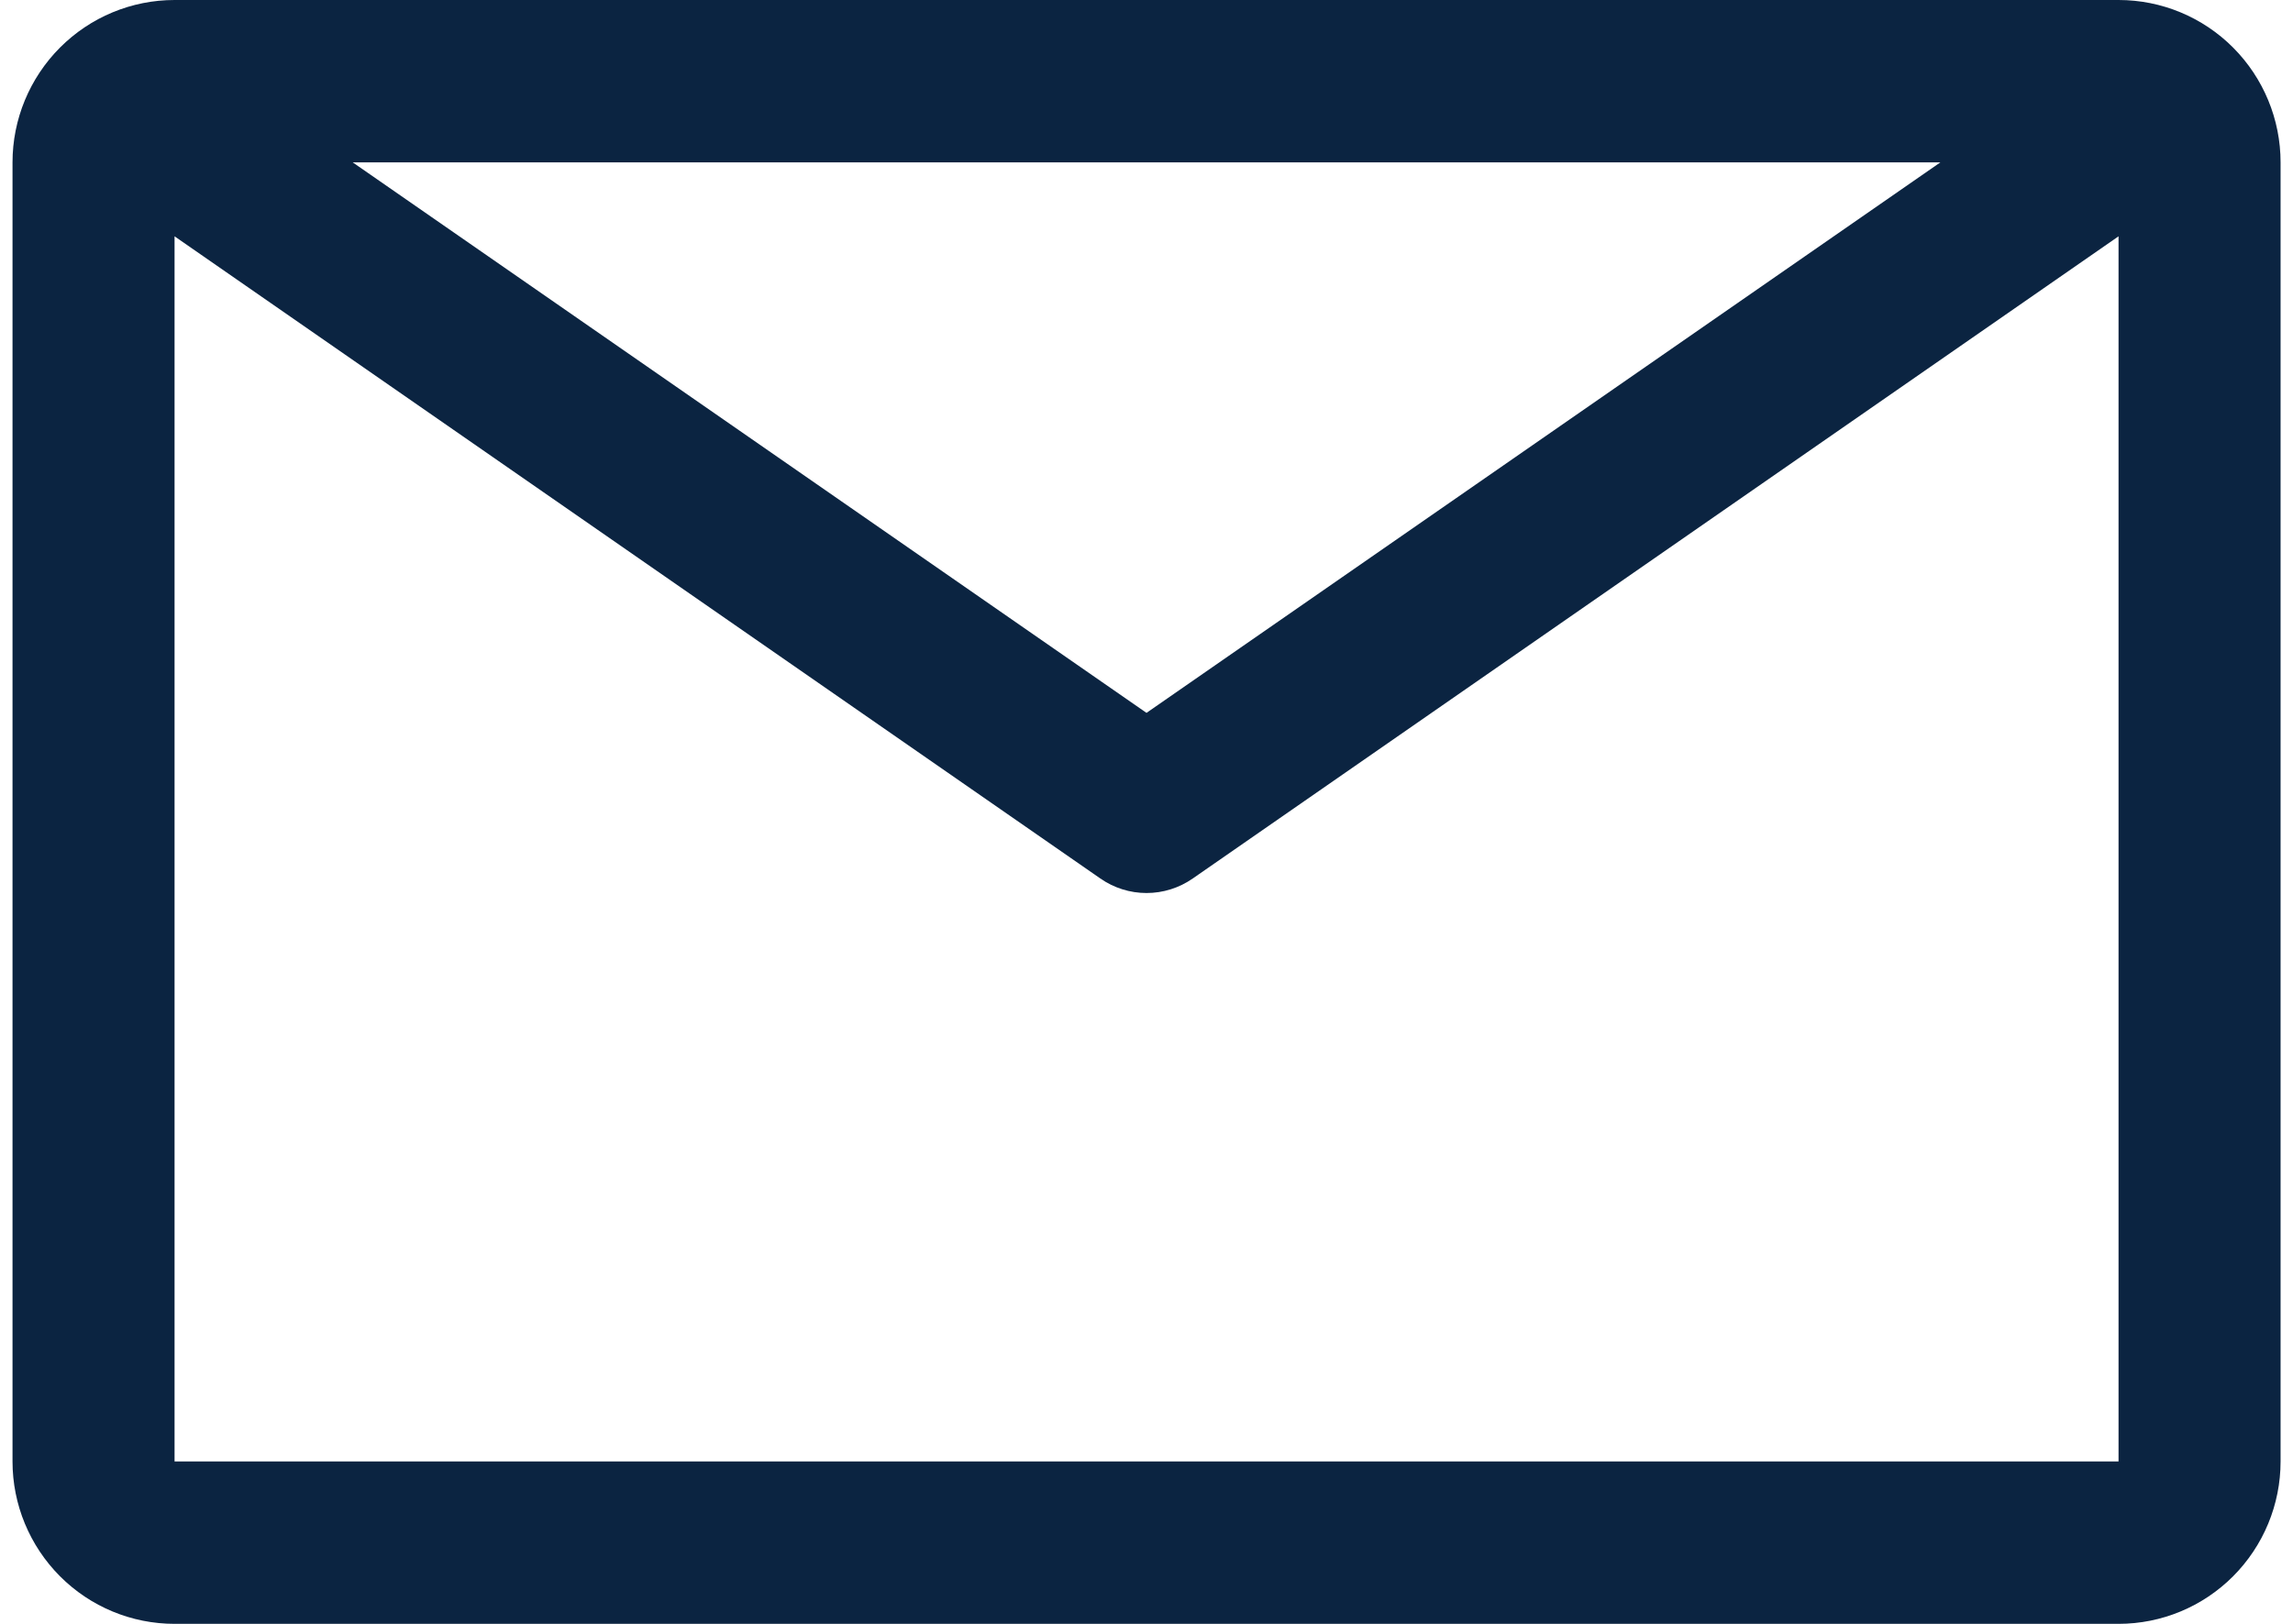
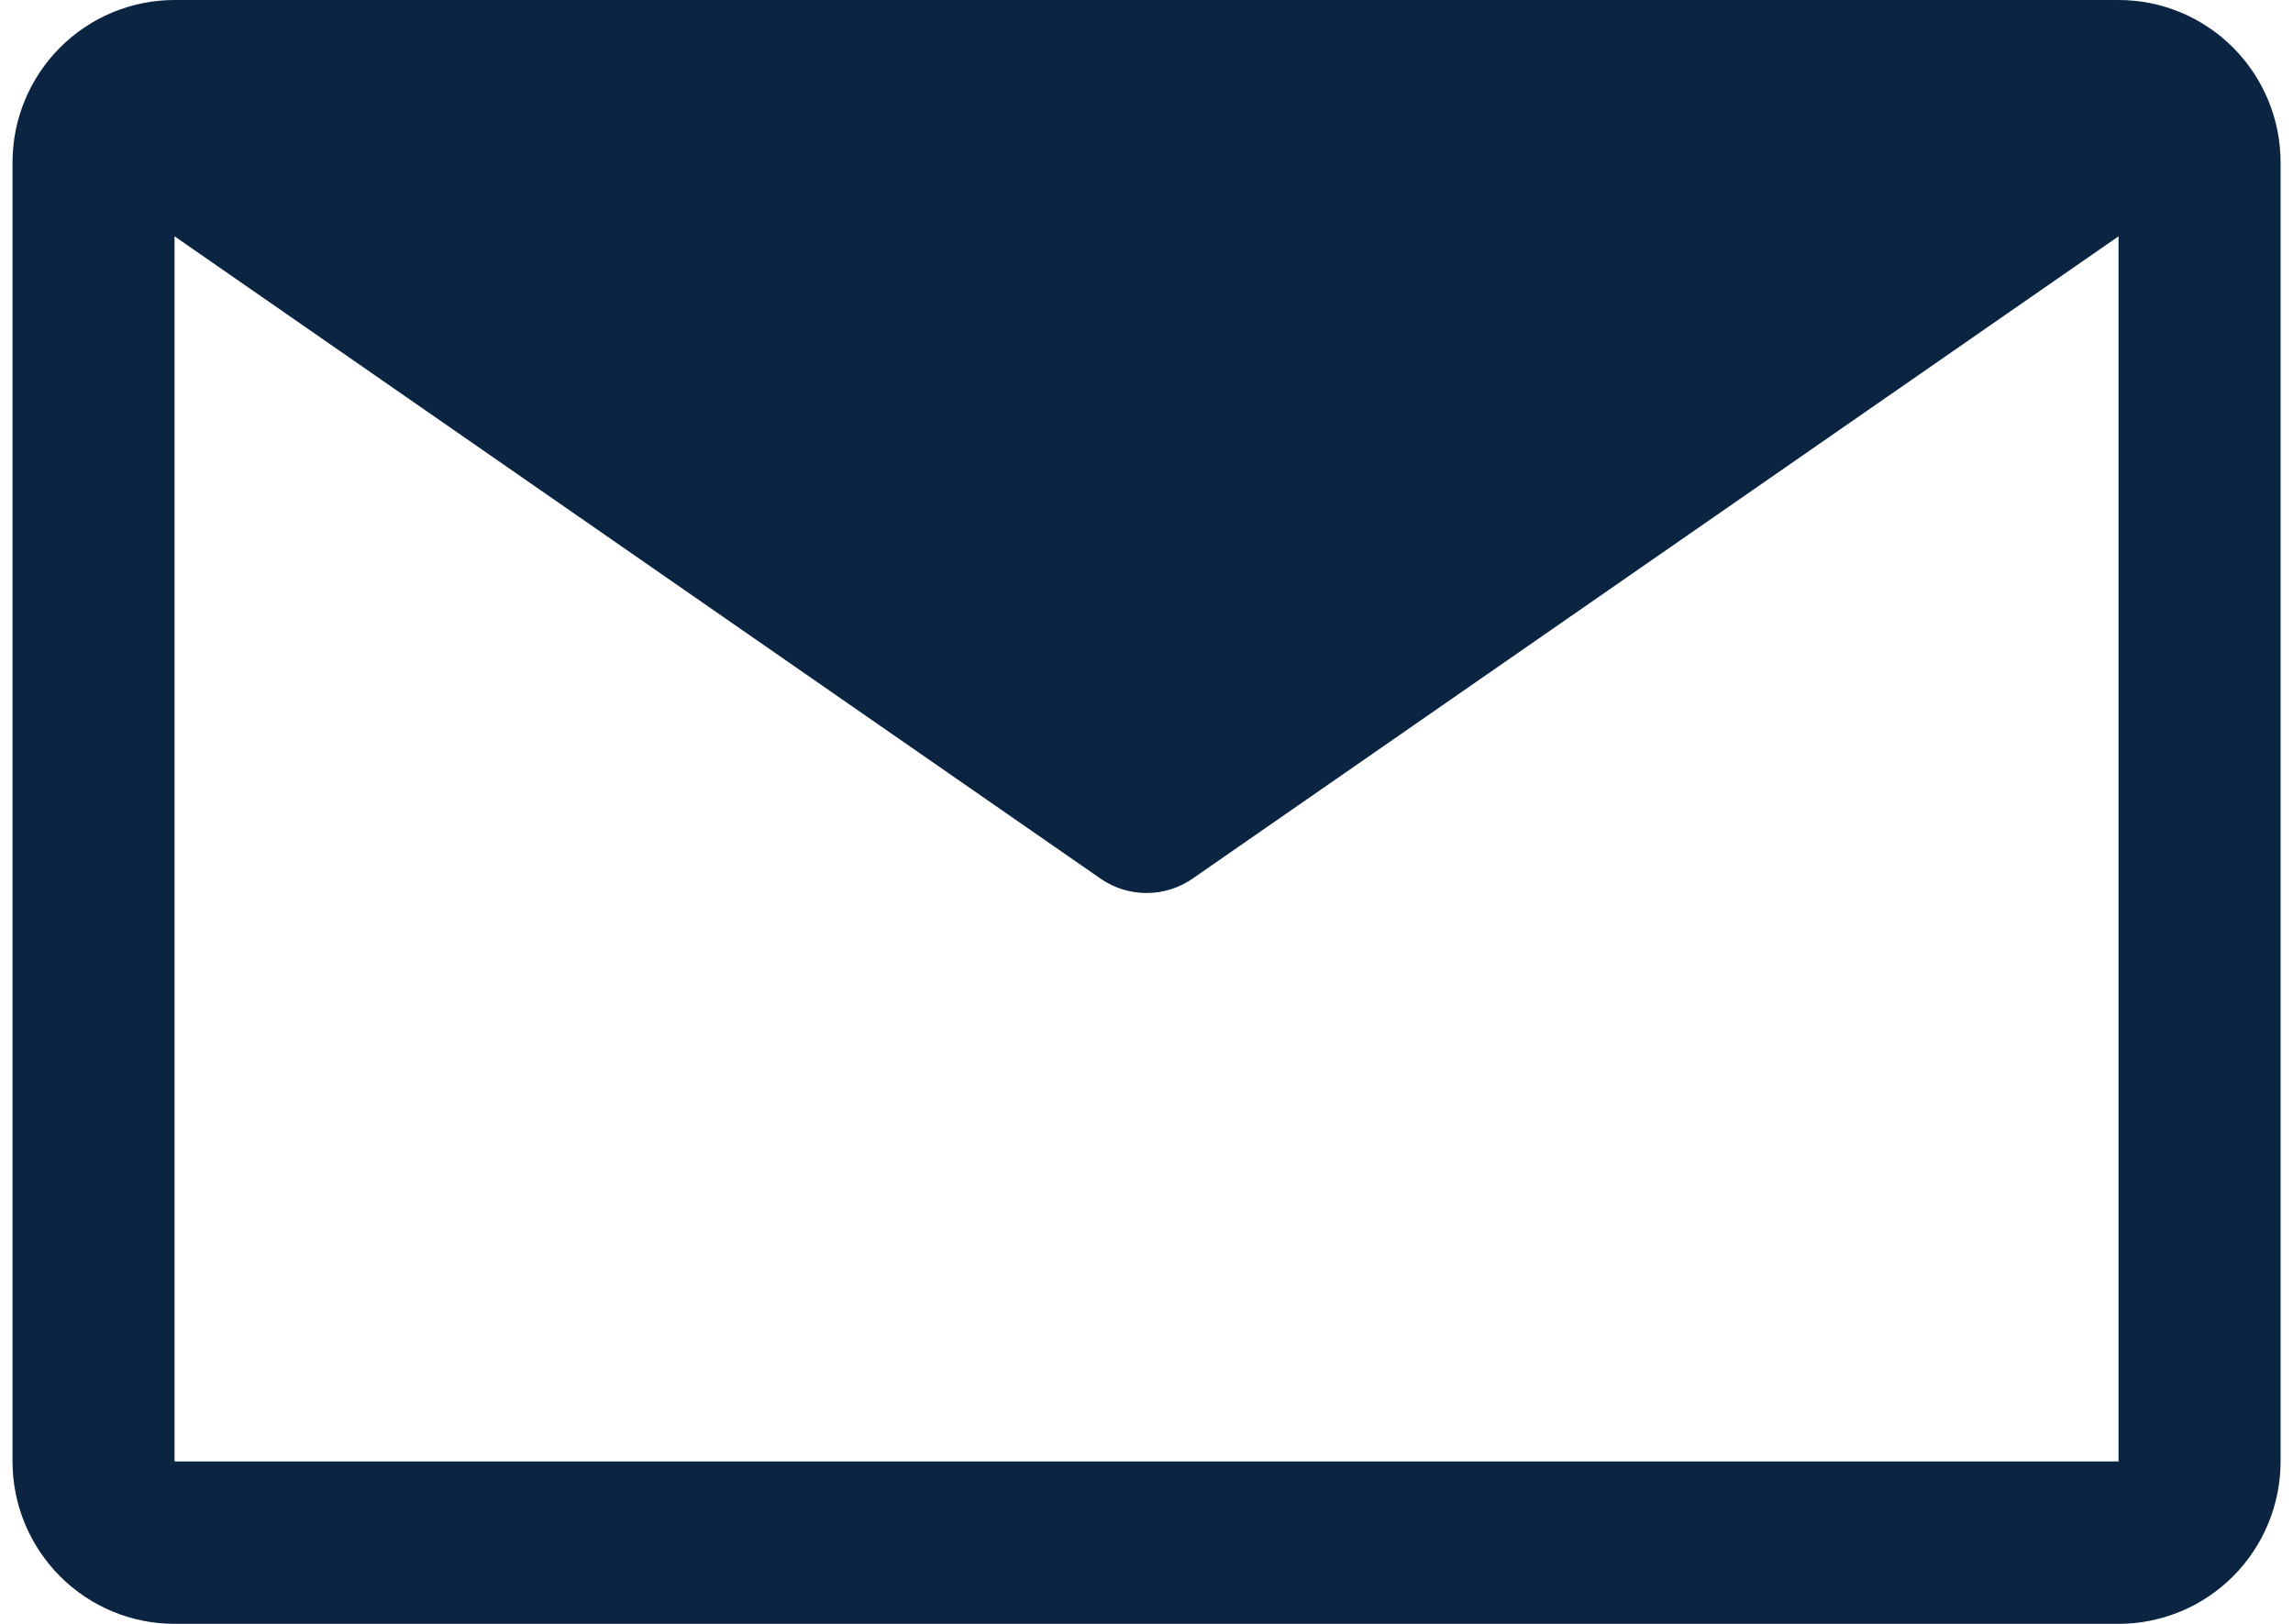
<svg xmlns="http://www.w3.org/2000/svg" width="24" height="17" viewBox="0 0 24 17" fill="none">
-   <path d="M22.174 0H1.827C1.377 0 0.946 0.179 0.628 0.498C0.31 0.817 0.131 1.249 0.131 1.7V15.3C0.131 15.751 0.31 16.183 0.628 16.502C0.946 16.821 1.377 17 1.827 17H22.174C22.624 17 23.055 16.821 23.373 16.502C23.691 16.183 23.87 15.751 23.87 15.3V1.7C23.87 1.249 23.691 0.817 23.373 0.498C23.055 0.179 22.624 0 22.174 0ZM20.309 1.7L12 7.463L3.692 1.7H20.309ZM1.827 15.3V2.474L11.517 9.197C11.659 9.296 11.828 9.349 12 9.349C12.173 9.349 12.342 9.296 12.484 9.197L22.174 2.474V15.3H1.827Z" fill="#0B2441" />
+   <path d="M22.174 0H1.827C1.377 0 0.946 0.179 0.628 0.498C0.31 0.817 0.131 1.249 0.131 1.7V15.3C0.131 15.751 0.31 16.183 0.628 16.502C0.946 16.821 1.377 17 1.827 17H22.174C22.624 17 23.055 16.821 23.373 16.502C23.691 16.183 23.87 15.751 23.87 15.3V1.7C23.87 1.249 23.691 0.817 23.373 0.498C23.055 0.179 22.624 0 22.174 0ZM20.309 1.7L3.692 1.7H20.309ZM1.827 15.3V2.474L11.517 9.197C11.659 9.296 11.828 9.349 12 9.349C12.173 9.349 12.342 9.296 12.484 9.197L22.174 2.474V15.3H1.827Z" fill="#0B2441" />
</svg>